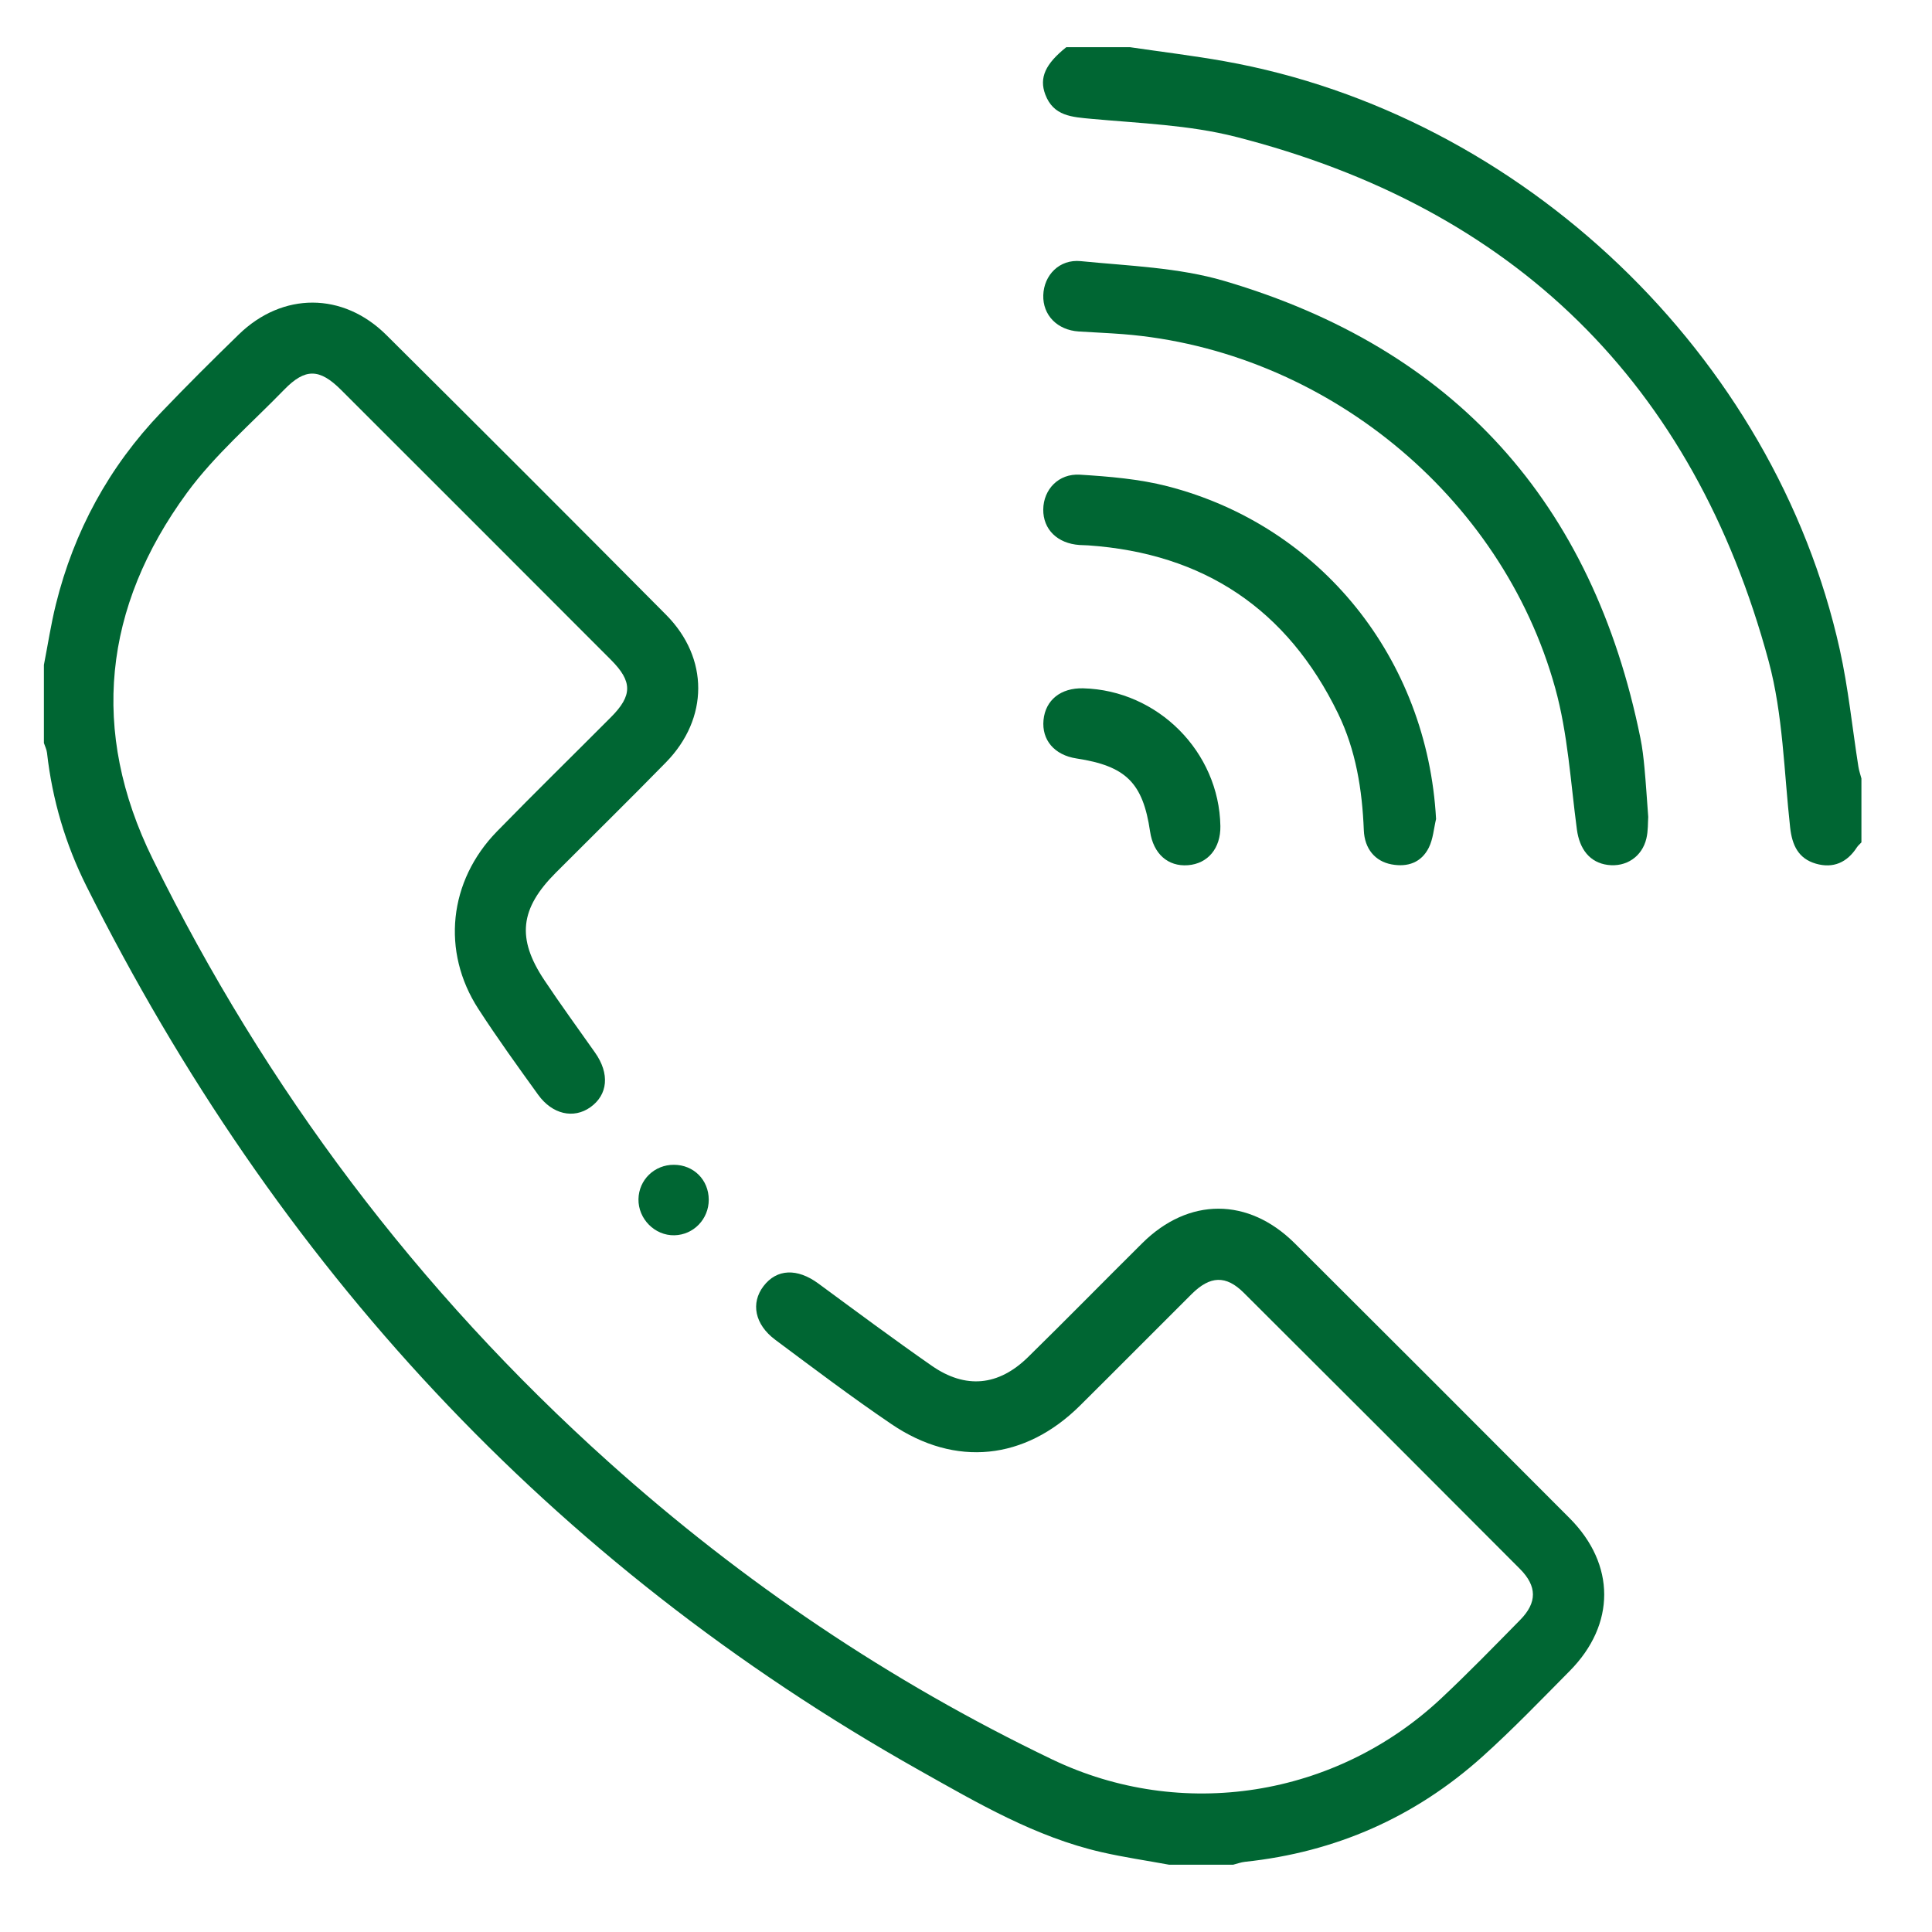
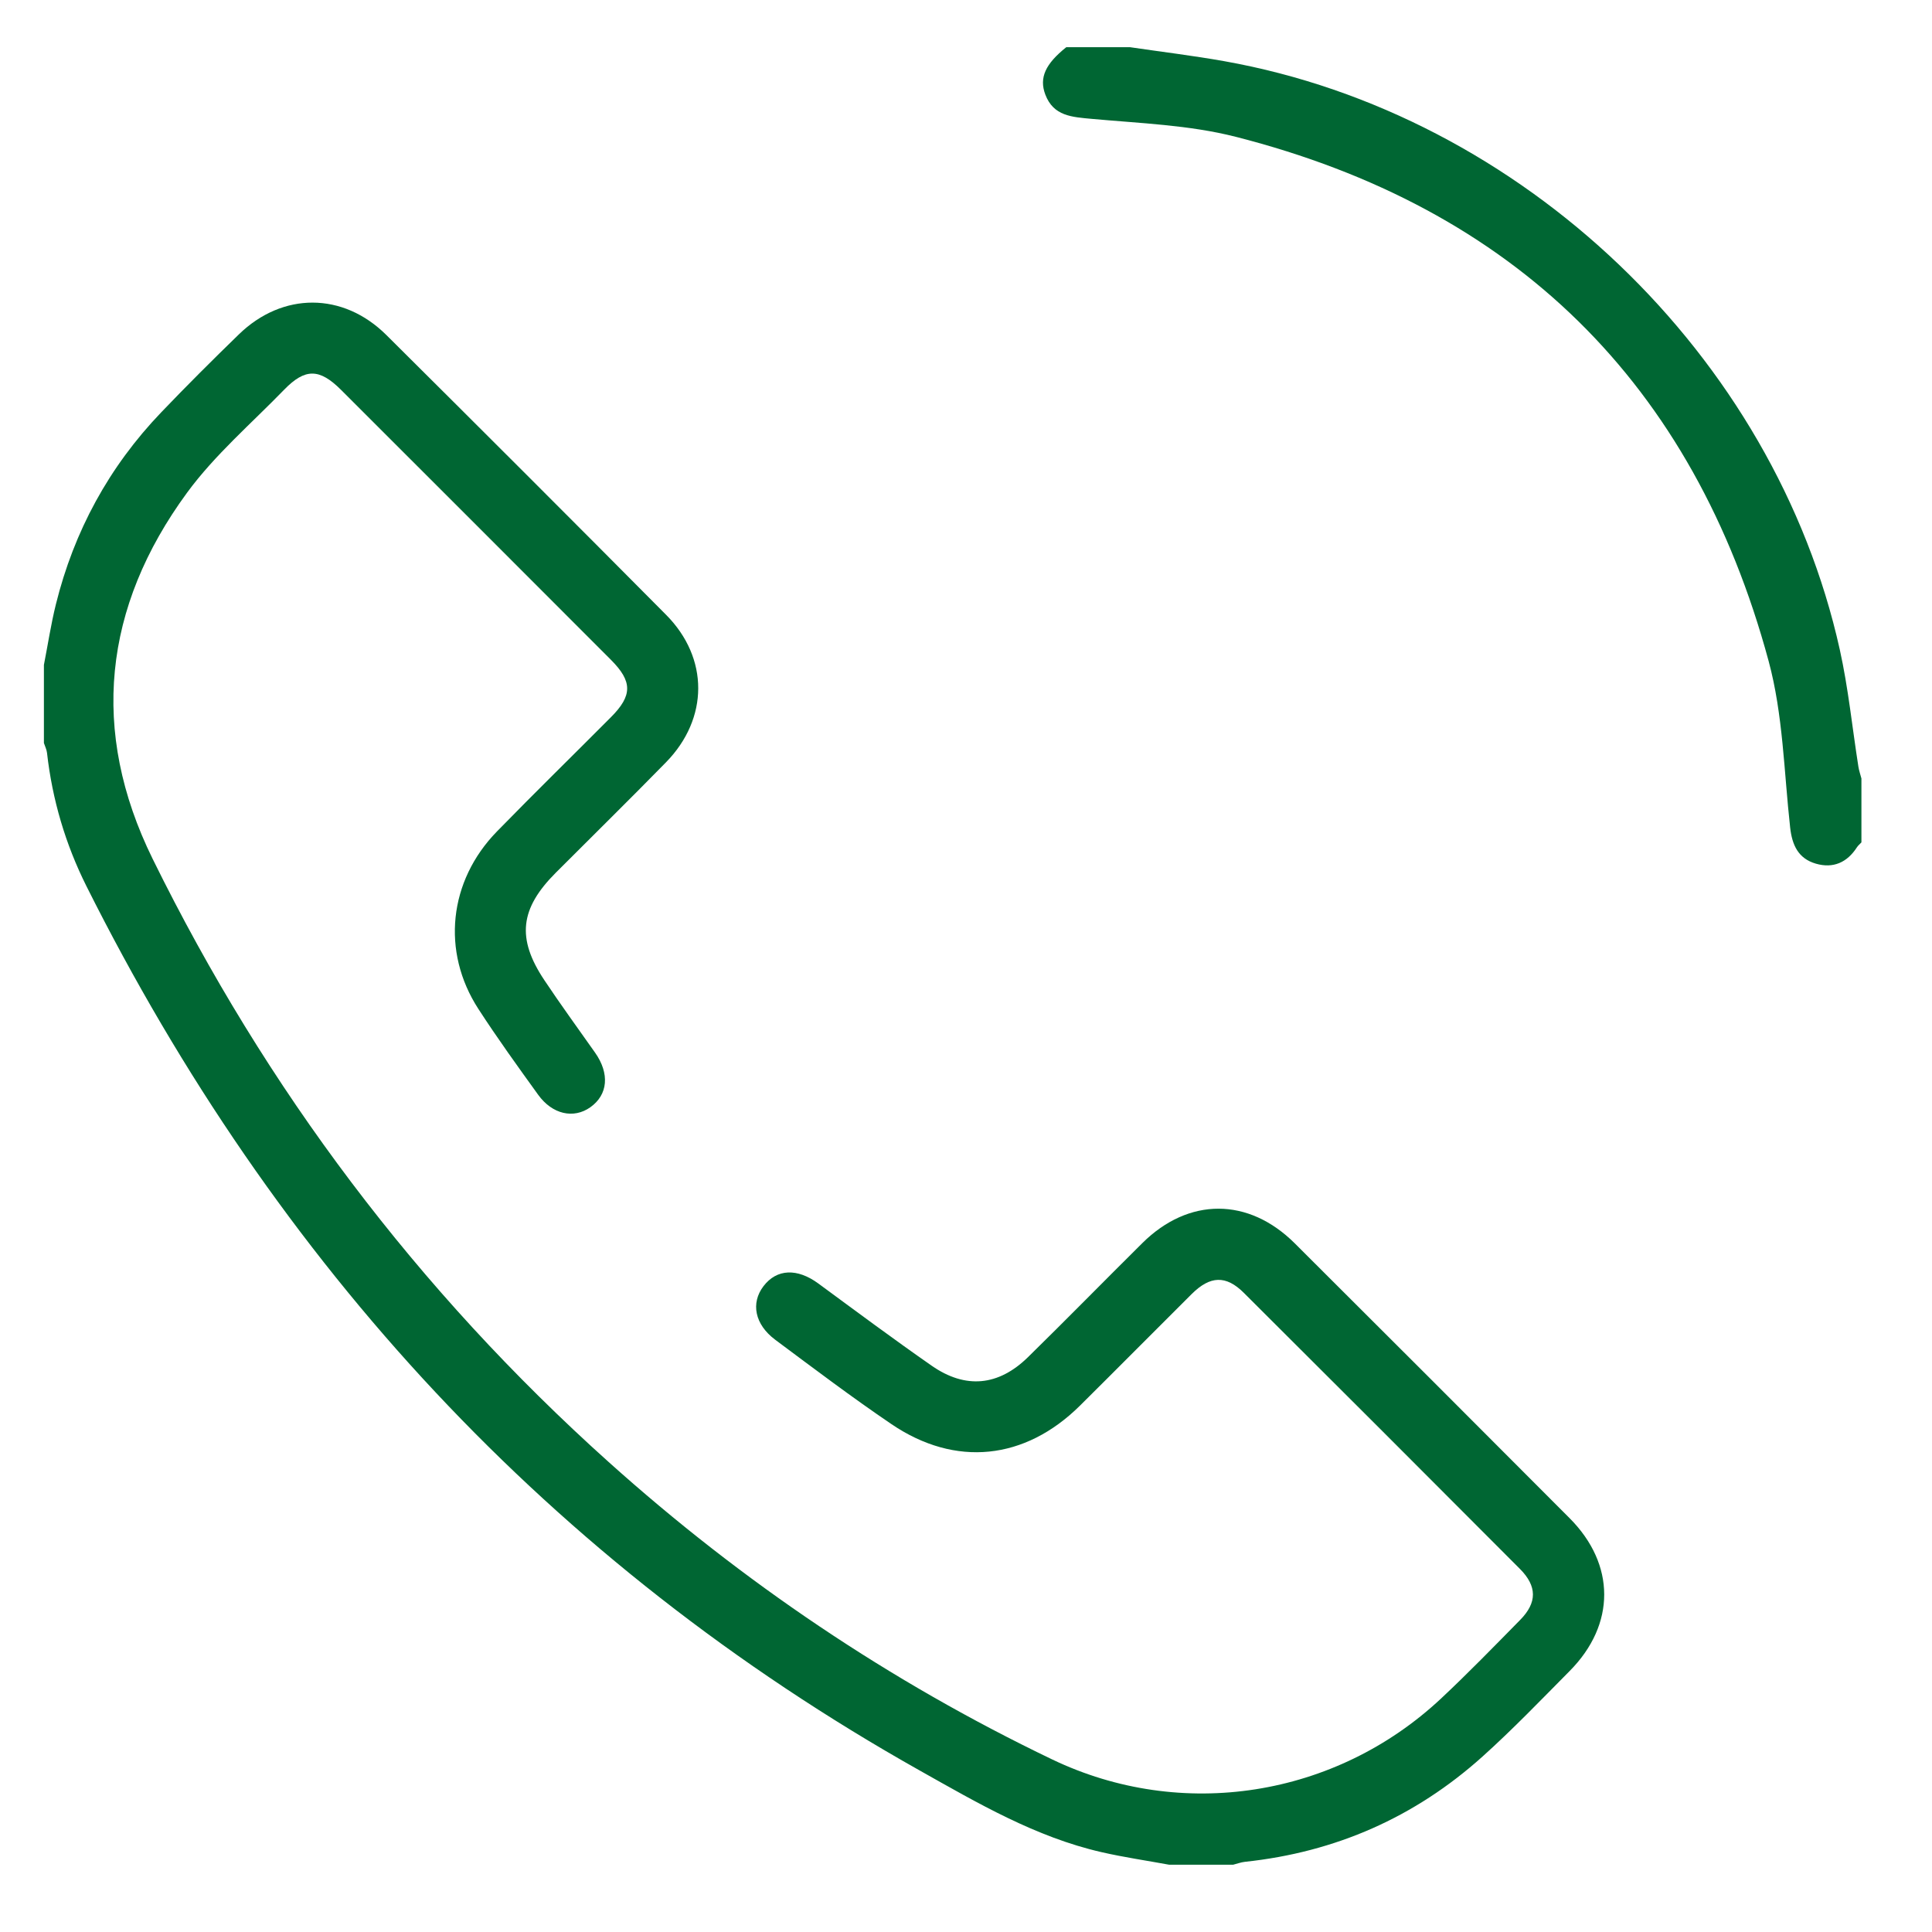
<svg xmlns="http://www.w3.org/2000/svg" width="66" height="66" viewBox="0 0 66 66" fill="none">
  <path d="M39.942 63.702C39.17 63.56 38.392 63.447 37.628 63.272C35.374 62.756 33.398 61.596 31.415 60.481C18.787 53.378 9.421 43.191 2.955 30.277C2.236 28.84 1.786 27.318 1.606 25.718C1.593 25.604 1.536 25.494 1.5 25.382C1.5 24.492 1.5 23.603 1.5 22.714C1.635 22.024 1.74 21.327 1.909 20.645C2.529 18.143 3.724 15.947 5.508 14.085C6.374 13.18 7.262 12.295 8.161 11.422C9.653 9.973 11.716 9.973 13.197 11.443C16.393 14.619 19.581 17.804 22.755 21.003C24.224 22.482 24.213 24.546 22.753 26.04C21.51 27.311 20.241 28.556 18.985 29.815C17.762 31.04 17.645 32.056 18.592 33.478C19.151 34.318 19.747 35.133 20.328 35.959C20.833 36.675 20.771 37.397 20.166 37.826C19.597 38.229 18.868 38.071 18.383 37.397C17.686 36.431 16.988 35.464 16.341 34.465C15.071 32.505 15.327 30.095 16.976 28.404C18.26 27.088 19.575 25.802 20.872 24.499C21.608 23.76 21.61 23.281 20.871 22.541C17.802 19.467 14.73 16.394 11.656 13.324C10.914 12.582 10.426 12.573 9.706 13.314C8.581 14.473 7.332 15.545 6.386 16.837C3.53 20.737 3.067 24.974 5.213 29.337C9.079 37.199 14.265 44.086 20.793 49.945C25.361 54.045 30.403 57.446 35.936 60.101C40.373 62.23 45.628 61.392 49.224 58.028C50.153 57.158 51.041 56.244 51.933 55.337C52.514 54.746 52.513 54.188 51.922 53.595C48.784 50.446 45.641 47.303 42.491 44.165C41.881 43.557 41.341 43.579 40.71 44.206C39.435 45.474 38.17 46.753 36.893 48.019C35.014 49.88 32.639 50.133 30.454 48.651C29.101 47.733 27.795 46.746 26.484 45.769C25.78 45.244 25.642 44.513 26.083 43.936C26.537 43.342 27.236 43.318 27.955 43.846C29.24 44.791 30.52 45.744 31.828 46.655C32.983 47.459 34.109 47.351 35.118 46.362C36.431 45.075 37.718 43.761 39.024 42.466C40.604 40.898 42.647 40.897 44.232 42.475C47.367 45.599 50.496 48.728 53.62 51.863C55.194 53.442 55.196 55.493 53.627 57.079C52.646 58.069 51.679 59.077 50.643 60.008C48.336 62.081 45.622 63.274 42.532 63.602C42.394 63.617 42.26 63.668 42.125 63.702C41.397 63.702 40.669 63.702 39.942 63.702Z" fill="#006633" />
  <path d="M38.608 1.613C39.682 1.771 40.76 1.901 41.828 2.091C52 3.905 60.62 12.137 62.85 22.193C63.142 23.509 63.276 24.86 63.486 26.194C63.508 26.33 63.554 26.461 63.589 26.594C63.589 27.322 63.589 28.05 63.589 28.777C63.538 28.833 63.477 28.882 63.436 28.944C63.1 29.465 62.625 29.676 62.032 29.504C61.432 29.329 61.221 28.872 61.154 28.268C60.943 26.368 60.913 24.412 60.419 22.584C57.852 13.093 51.736 7.1 42.209 4.672C40.622 4.268 38.941 4.212 37.297 4.061C36.619 3.998 35.988 3.969 35.709 3.229C35.492 2.654 35.715 2.181 36.425 1.613C37.153 1.613 37.88 1.613 38.608 1.613Z" fill="#006633" />
-   <path d="M56.306 27.907C56.292 28.088 56.307 28.378 56.242 28.648C56.093 29.271 55.546 29.628 54.924 29.547C54.311 29.468 53.959 29.008 53.869 28.337C53.654 26.722 53.561 25.067 53.129 23.508C51.297 16.894 45.202 11.956 38.364 11.415C37.861 11.376 37.356 11.356 36.853 11.324C36.118 11.277 35.619 10.765 35.64 10.084C35.661 9.405 36.185 8.847 36.922 8.921C38.564 9.085 40.257 9.136 41.822 9.597C49.694 11.912 54.41 17.179 56.039 25.215C56.108 25.551 56.146 25.894 56.178 26.235C56.227 26.758 56.259 27.282 56.306 27.907Z" fill="#006633" />
-   <path d="M49.058 27.979C48.98 28.307 48.957 28.662 48.811 28.955C48.557 29.466 48.087 29.632 47.534 29.528C46.976 29.423 46.615 28.997 46.59 28.361C46.535 26.977 46.319 25.625 45.709 24.372C43.979 20.814 41.126 18.905 37.179 18.631C37.078 18.624 36.977 18.625 36.876 18.618C36.122 18.566 35.632 18.084 35.639 17.404C35.647 16.724 36.158 16.169 36.898 16.216C37.9 16.279 38.92 16.363 39.887 16.612C45.135 17.966 48.761 22.517 49.058 27.979Z" fill="#006633" />
-   <path d="M41.69 28.221C41.702 28.977 41.264 29.505 40.581 29.557C39.897 29.609 39.4 29.166 39.288 28.404C39.043 26.741 38.465 26.168 36.773 25.91C36.022 25.795 35.582 25.282 35.648 24.596C35.715 23.912 36.239 23.494 37.005 23.514C39.553 23.58 41.647 25.684 41.69 28.221Z" fill="#006633" />
-   <path d="M24.212 40.98C24.215 41.644 23.694 42.185 23.039 42.199C22.37 42.214 21.8 41.64 21.811 40.965C21.823 40.304 22.357 39.787 23.024 39.791C23.697 39.794 24.209 40.306 24.212 40.98Z" fill="#006633" />
</svg>